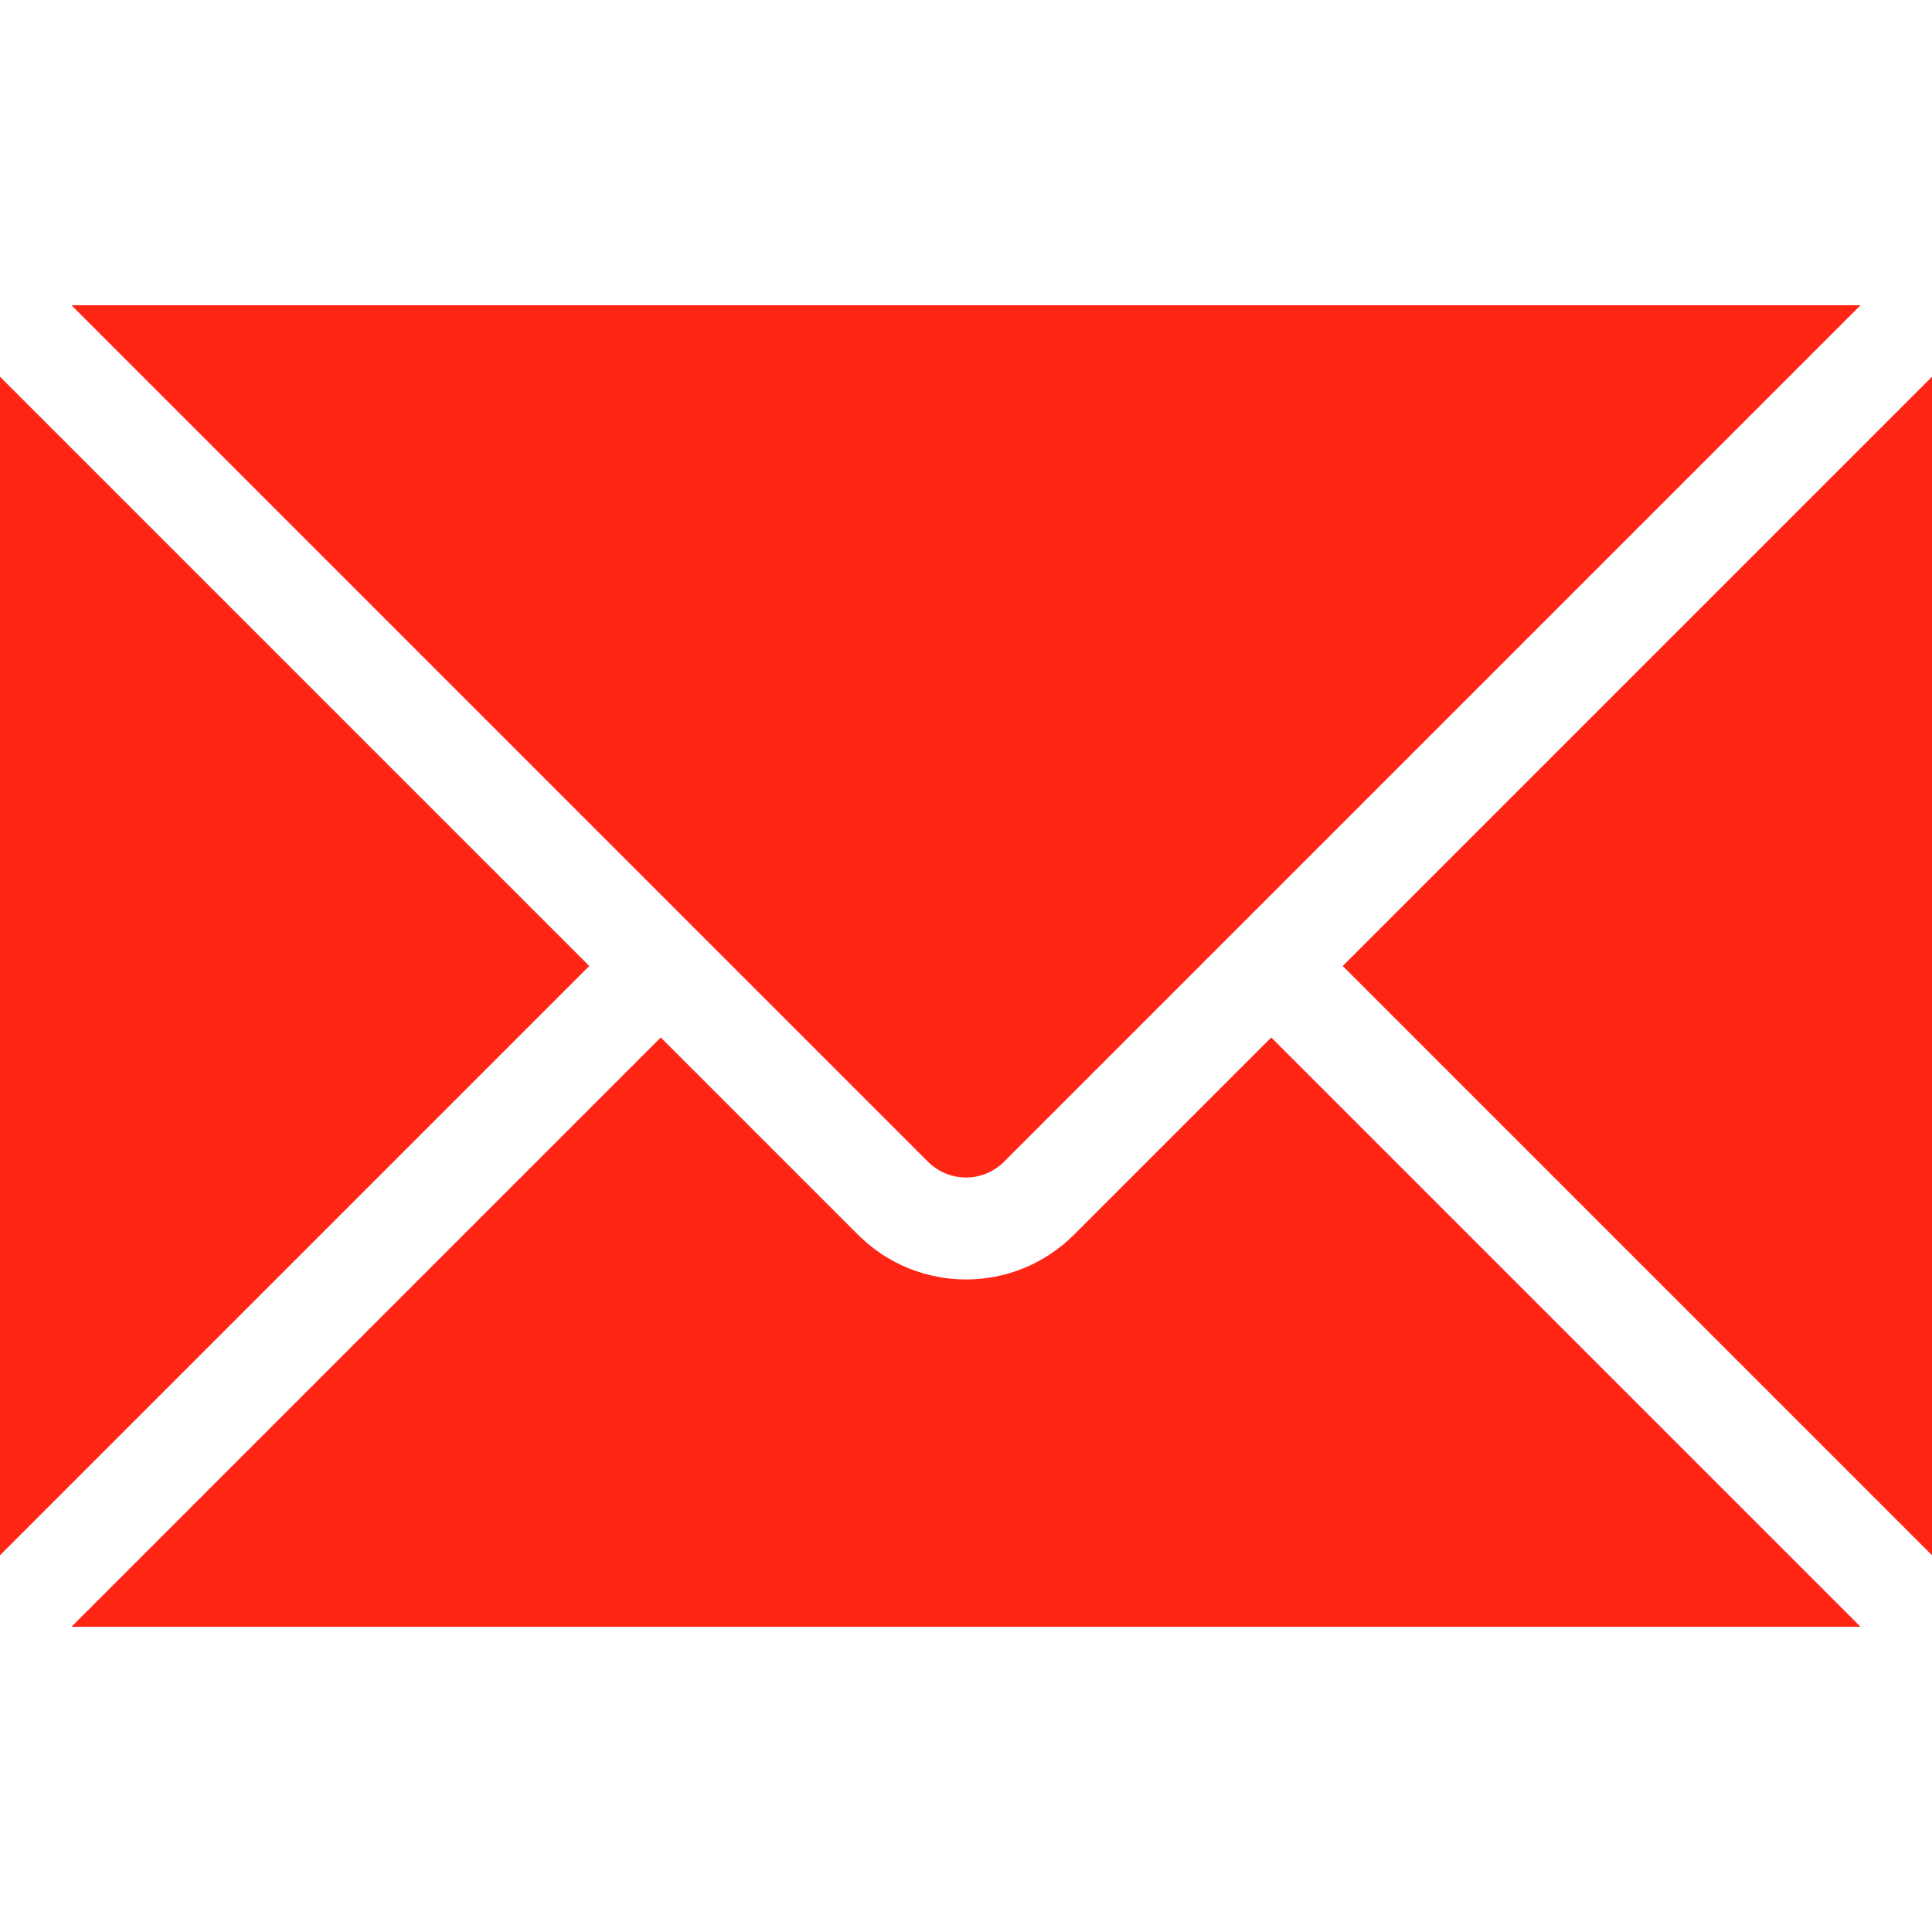
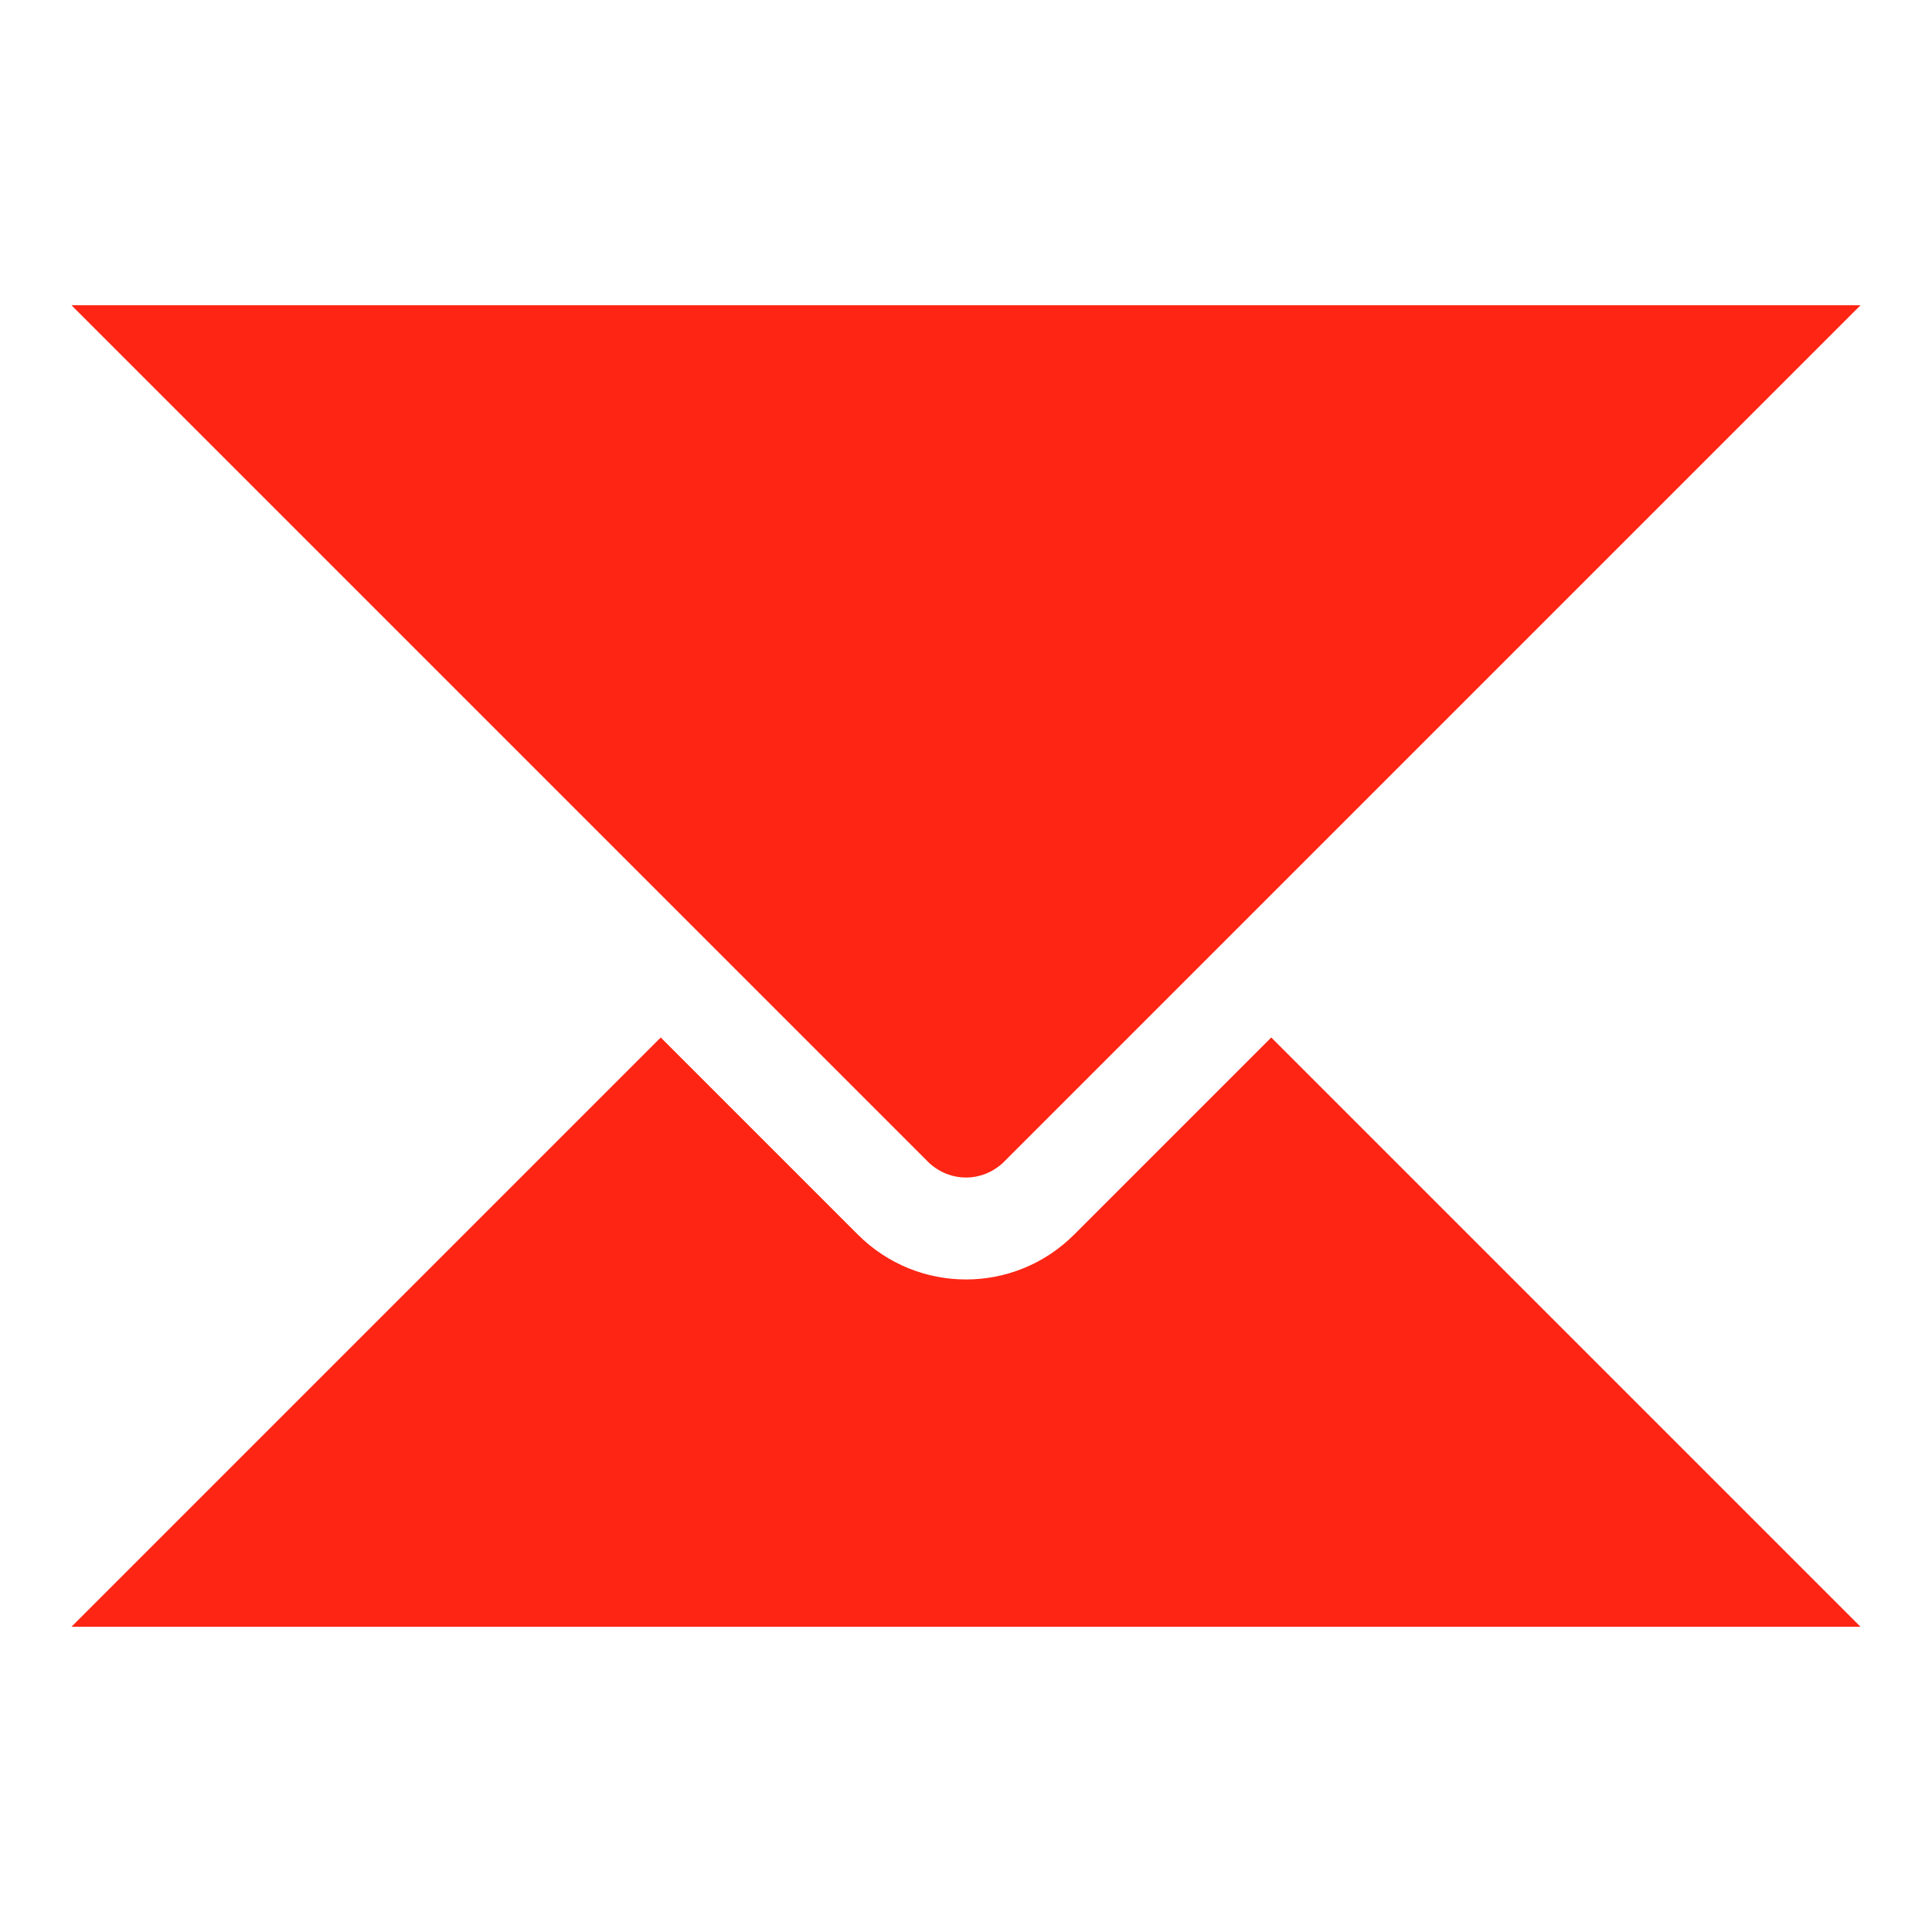
<svg xmlns="http://www.w3.org/2000/svg" version="1.1" id="Livello_1" x="0px" y="0px" viewBox="0 0 100 100" style="enable-background:new 0 0 100 100;" xml:space="preserve">
  <style type="text/css">
	.st0{fill:#FE2514;}
</style>
  <g>
-     <polygon class="st0" points="69.5,50 100,80.5 100,19.5  " />
-     <polygon class="st0" points="0,19.5 0,80.5 30.5,50  " />
-     <path class="st0" d="M51.9,60.2l44.4-44.4H3.7l44.4,44.4C49.2,61.2,50.8,61.2,51.9,60.2C51.9,60.2,51.9,60.2,51.9,60.2z" />
+     <path class="st0" d="M51.9,60.2l44.4-44.4H3.7l44.4,44.4C49.2,61.2,50.8,61.2,51.9,60.2z" />
    <path class="st0" d="M55.6,63.9c-3.1,3.1-8.1,3.1-11.2,0L34.2,53.7L3.7,84.2h92.6L65.8,53.7L55.6,63.9z" />
  </g>
</svg>